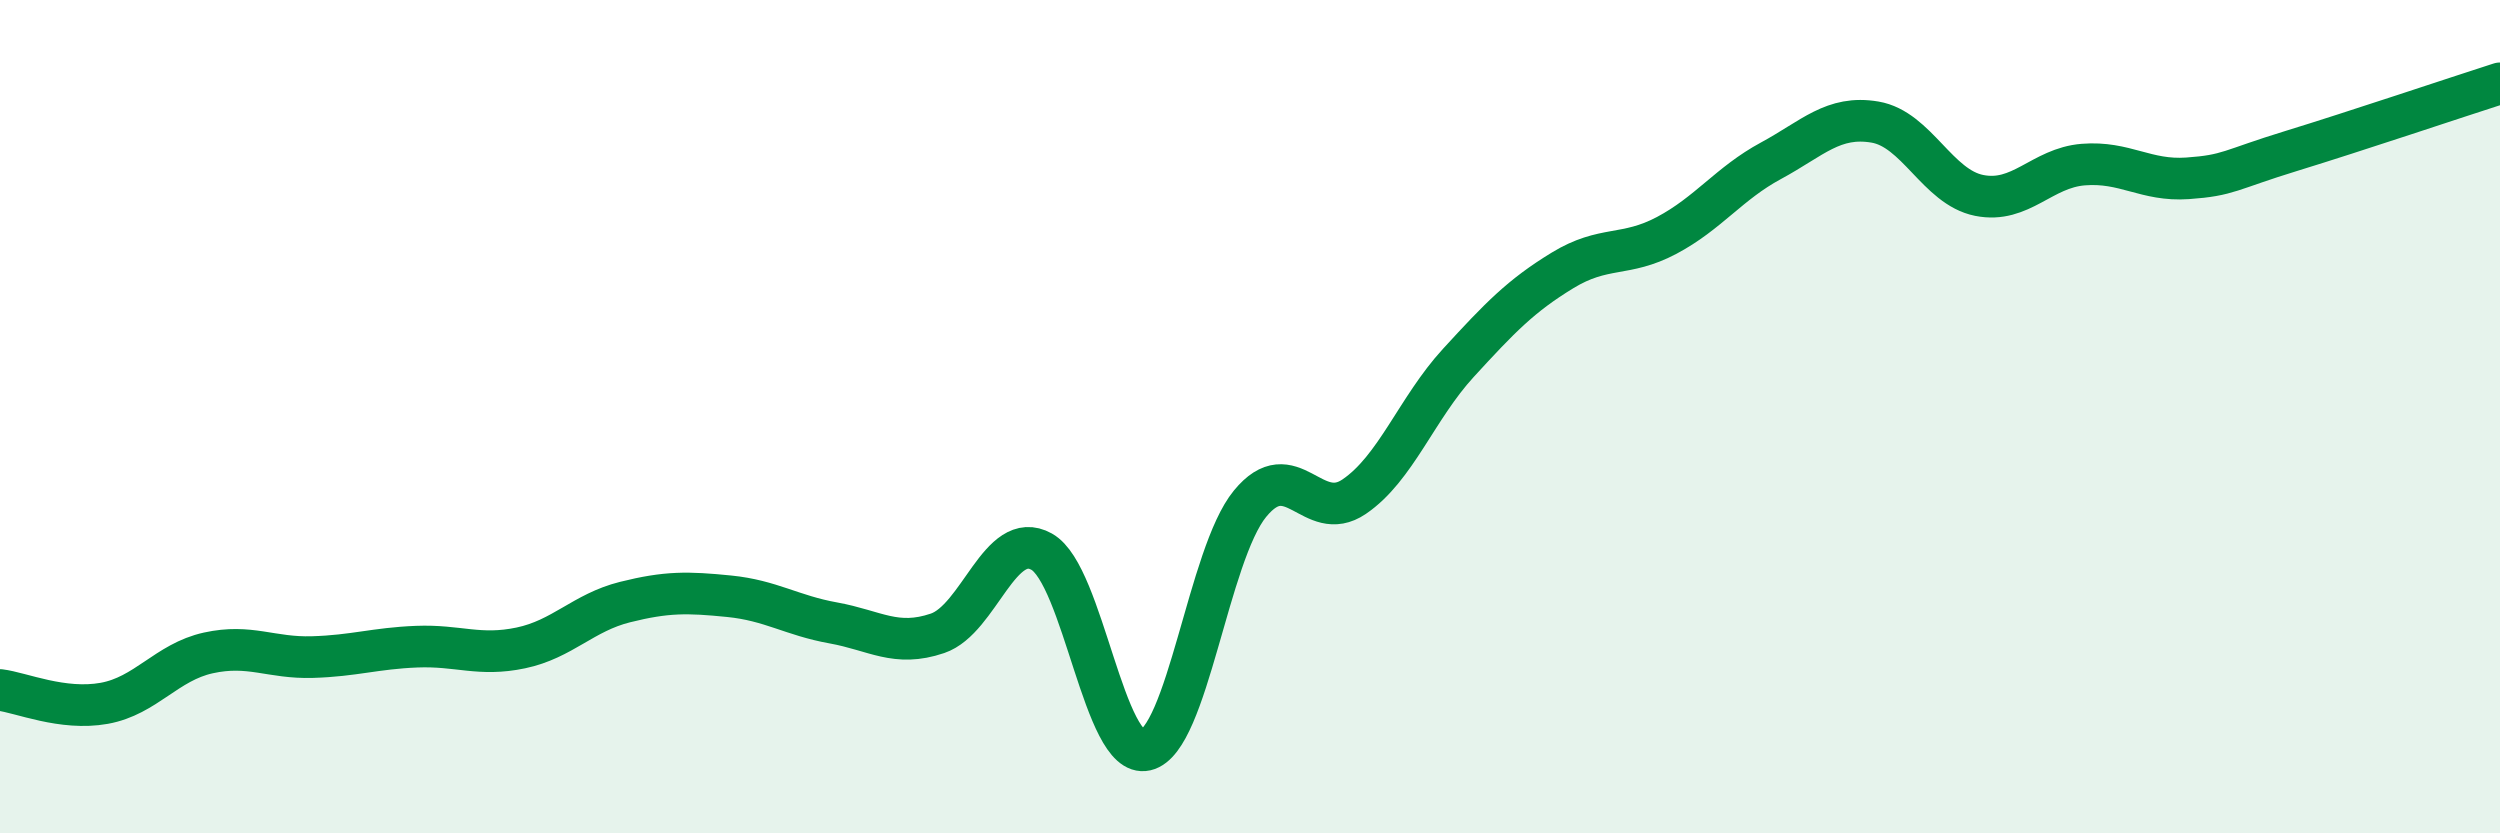
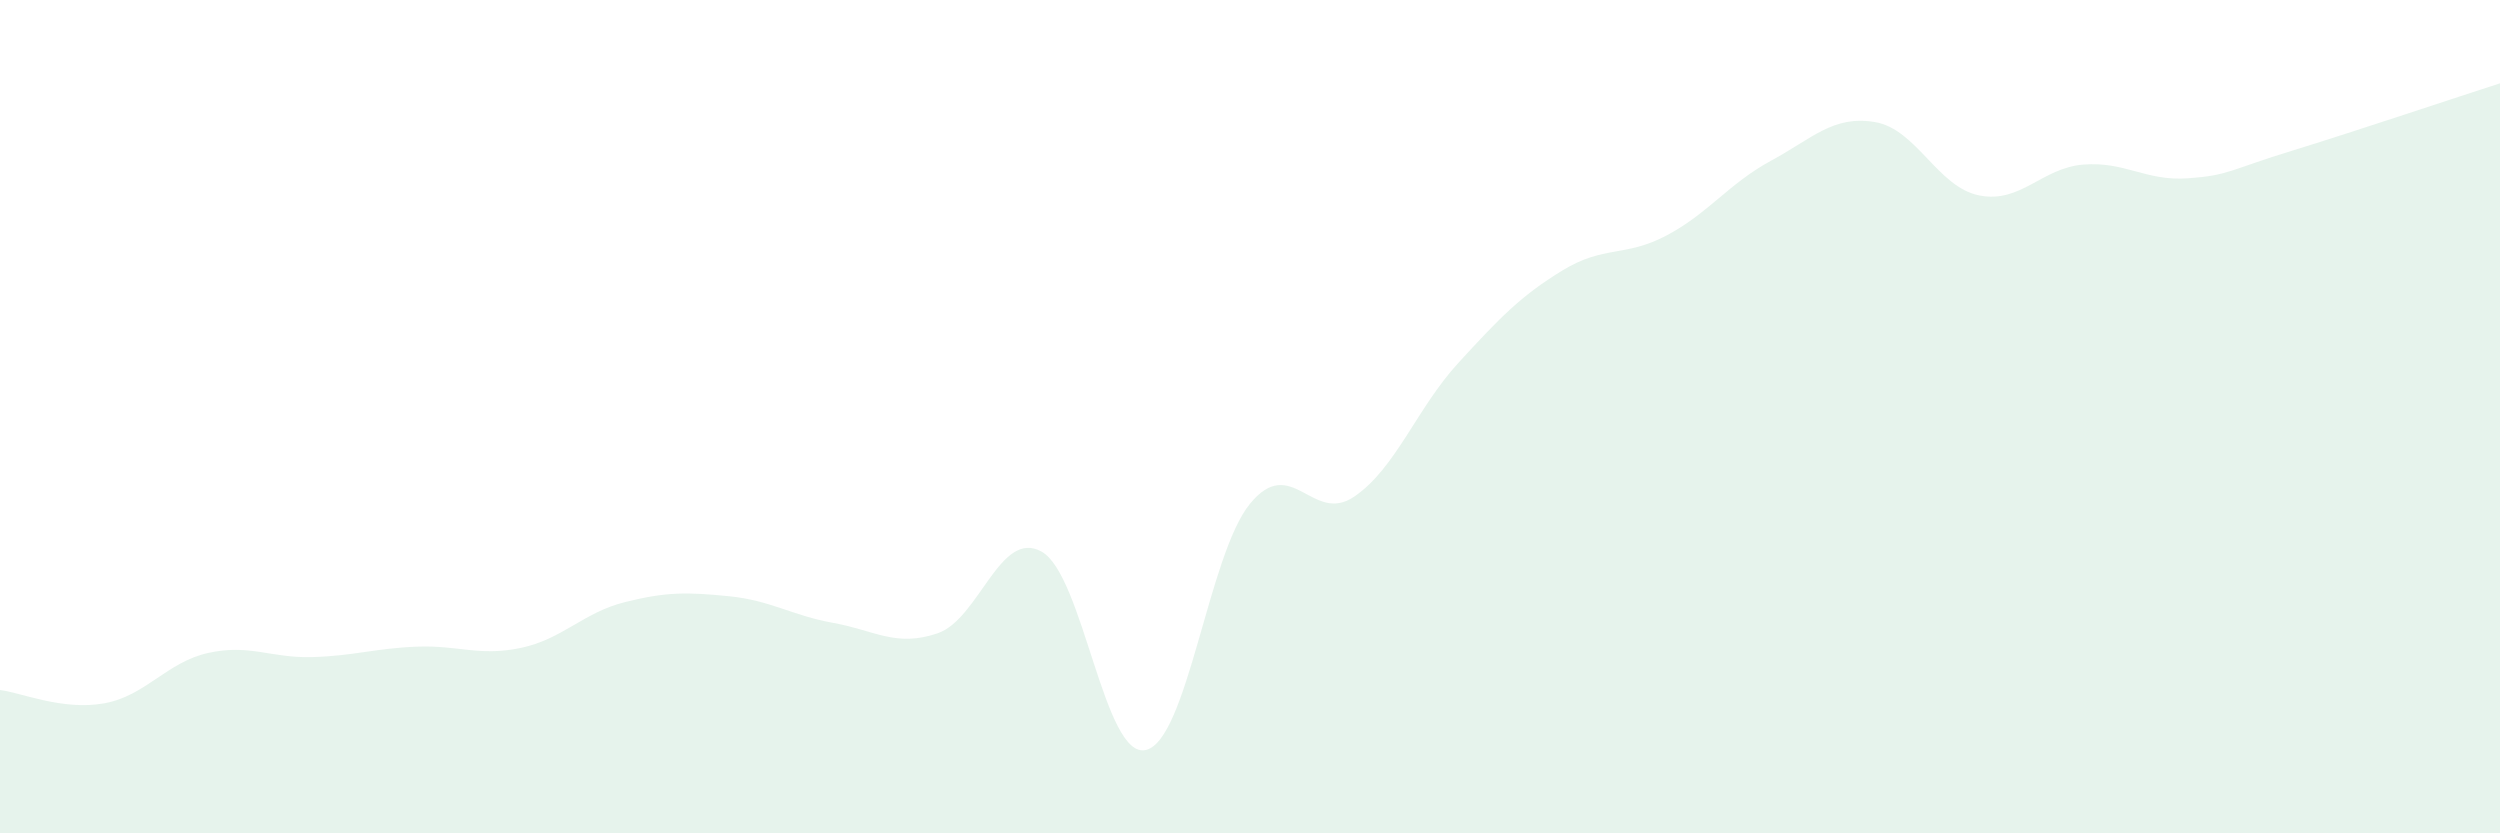
<svg xmlns="http://www.w3.org/2000/svg" width="60" height="20" viewBox="0 0 60 20">
  <path d="M 0,16.56 C 0.5,16.62 1.5,17.06 2.5,16.88 C 3.5,16.7 4,15.89 5,15.67 C 6,15.45 6.5,15.8 7.5,15.77 C 8.5,15.74 9,15.56 10,15.52 C 11,15.48 11.5,15.76 12.5,15.55 C 13.5,15.34 14,14.7 15,14.45 C 16,14.2 16.5,14.21 17.5,14.31 C 18.5,14.41 19,14.77 20,14.95 C 21,15.13 21.5,15.54 22.5,15.2 C 23.5,14.86 24,12.68 25,13.24 C 26,13.8 26.5,18.23 27.5,18 C 28.5,17.77 29,13.31 30,12.09 C 31,10.87 31.5,12.6 32.5,11.92 C 33.5,11.24 34,9.8 35,8.71 C 36,7.62 36.5,7.1 37.5,6.49 C 38.5,5.88 39,6.18 40,5.65 C 41,5.12 41.5,4.4 42.5,3.86 C 43.5,3.32 44,2.76 45,2.93 C 46,3.1 46.5,4.49 47.5,4.69 C 48.5,4.89 49,4.03 50,3.95 C 51,3.87 51.5,4.35 52.5,4.28 C 53.5,4.21 53.5,4.08 55,3.62 C 56.5,3.16 59,2.32 60,2L60 20L0 20Z" fill="#008740" opacity="0.1" stroke-linecap="round" stroke-linejoin="round" />
-   <path d="M 0,16.56 C 0.5,16.62 1.5,17.06 2.5,16.88 C 3.5,16.7 4,15.89 5,15.67 C 6,15.45 6.5,15.8 7.5,15.77 C 8.5,15.74 9,15.56 10,15.52 C 11,15.48 11.5,15.76 12.5,15.55 C 13.5,15.34 14,14.7 15,14.45 C 16,14.2 16.5,14.21 17.5,14.31 C 18.5,14.41 19,14.77 20,14.95 C 21,15.13 21.5,15.54 22.5,15.2 C 23.5,14.86 24,12.68 25,13.24 C 26,13.8 26.5,18.23 27.5,18 C 28.5,17.77 29,13.31 30,12.09 C 31,10.87 31.5,12.6 32.5,11.92 C 33.5,11.24 34,9.8 35,8.71 C 36,7.62 36.5,7.1 37.5,6.49 C 38.5,5.88 39,6.18 40,5.65 C 41,5.12 41.5,4.4 42.5,3.86 C 43.5,3.32 44,2.76 45,2.93 C 46,3.1 46.5,4.49 47.5,4.69 C 48.5,4.89 49,4.03 50,3.95 C 51,3.87 51.5,4.35 52.5,4.28 C 53.5,4.21 53.5,4.08 55,3.62 C 56.5,3.16 59,2.32 60,2" stroke="#008740" stroke-width="1" fill="none" stroke-linecap="round" stroke-linejoin="round" />
</svg>